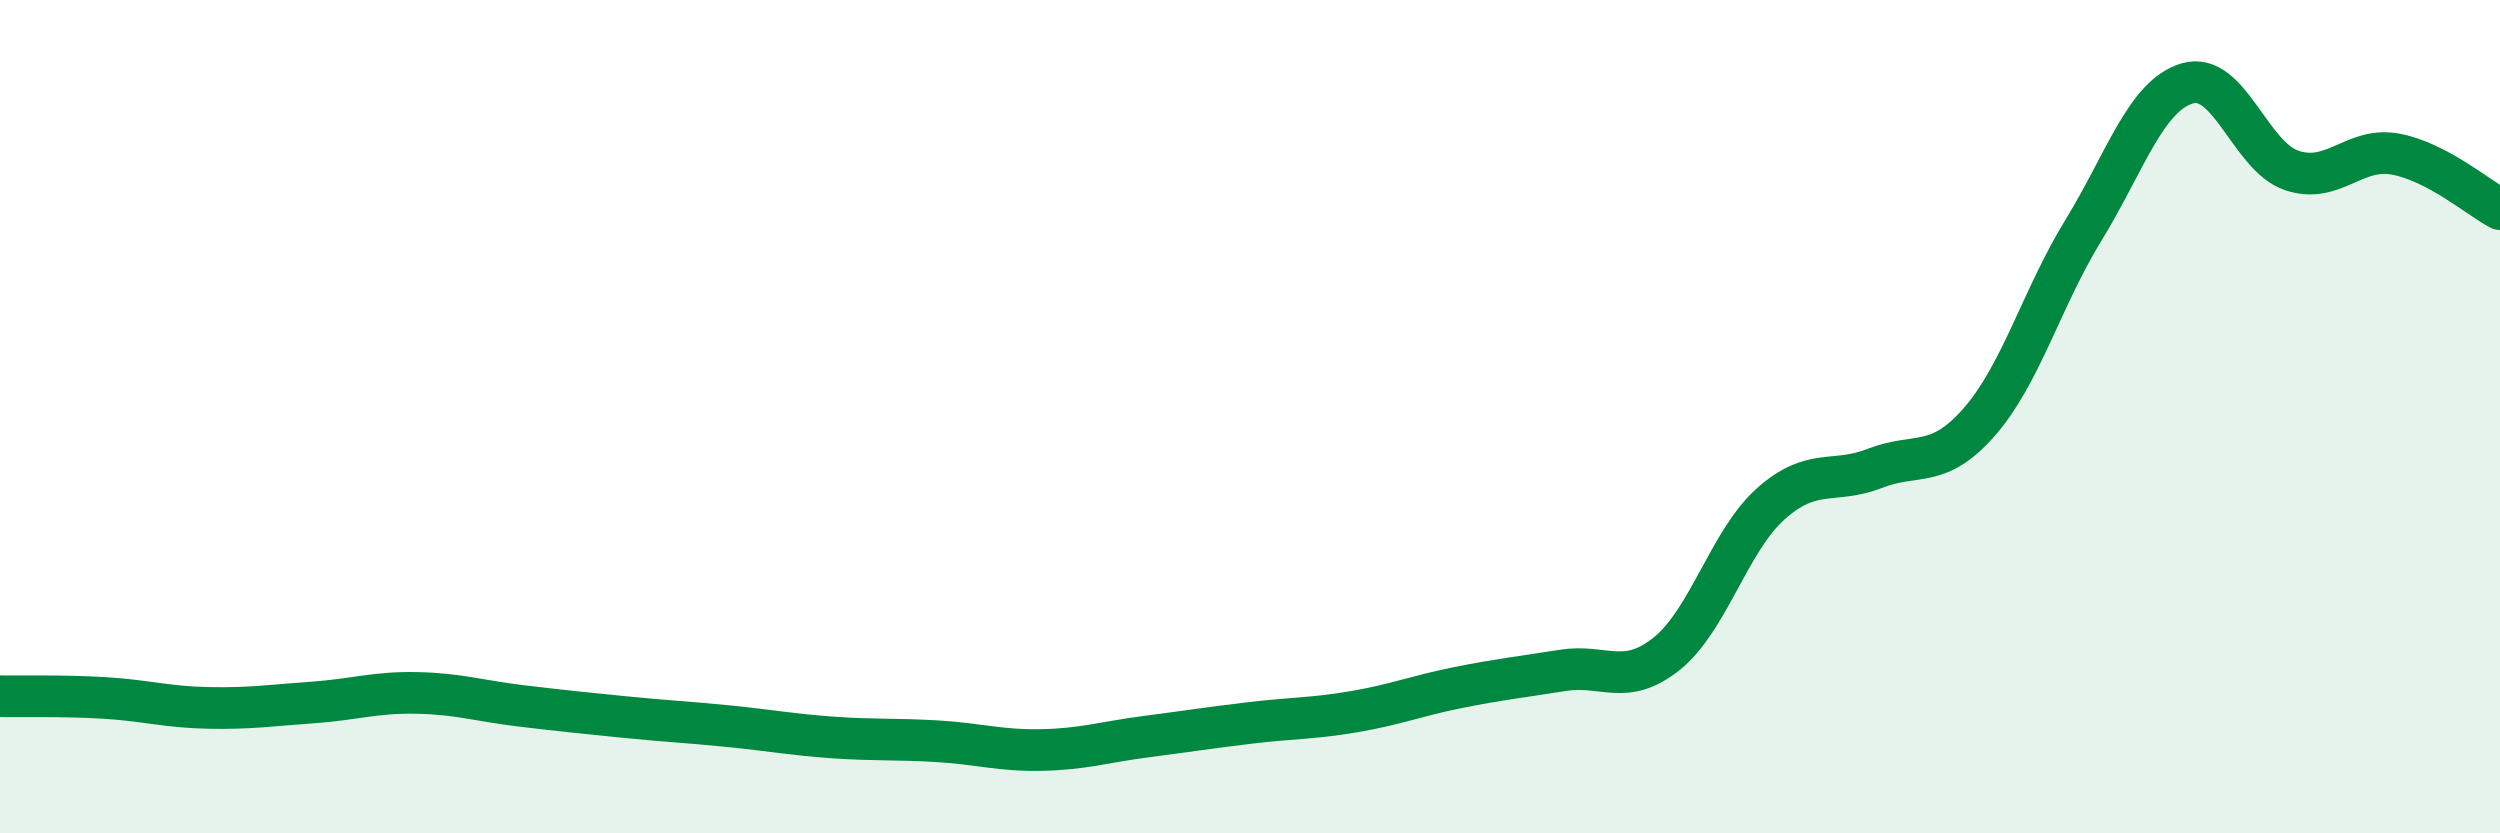
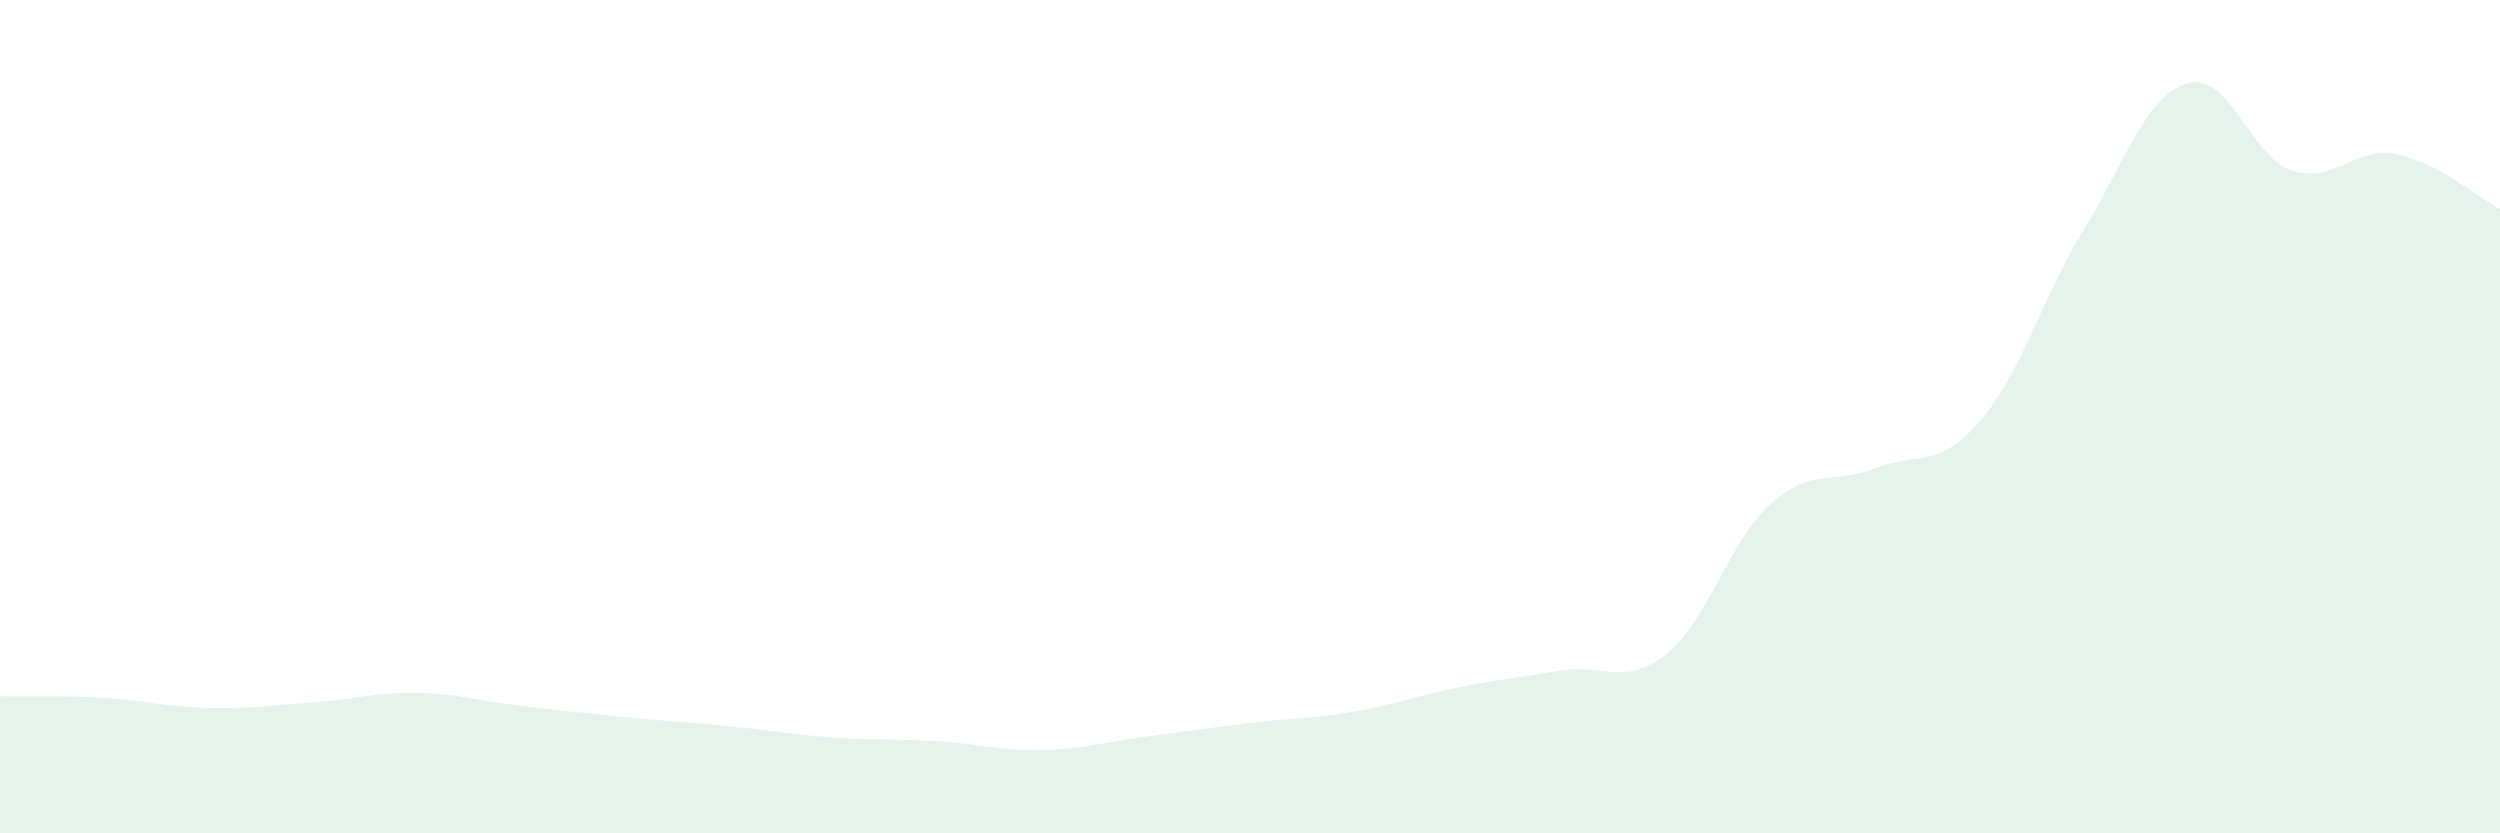
<svg xmlns="http://www.w3.org/2000/svg" width="60" height="20" viewBox="0 0 60 20">
  <path d="M 0,16.71 C 0.5,16.72 1.5,16.69 2.5,16.75 C 3.5,16.81 4,16.97 5,16.99 C 6,17.01 6.5,16.93 7.5,16.86 C 8.5,16.79 9,16.61 10,16.63 C 11,16.65 11.5,16.82 12.5,16.94 C 13.5,17.06 14,17.11 15,17.21 C 16,17.31 16.5,17.33 17.5,17.43 C 18.5,17.53 19,17.63 20,17.7 C 21,17.77 21.5,17.73 22.5,17.79 C 23.5,17.85 24,18.02 25,18 C 26,17.98 26.5,17.81 27.5,17.68 C 28.5,17.55 29,17.47 30,17.35 C 31,17.23 31.5,17.25 32.5,17.08 C 33.5,16.91 34,16.7 35,16.5 C 36,16.3 36.5,16.25 37.5,16.09 C 38.5,15.93 39,16.49 40,15.69 C 41,14.89 41.5,12.98 42.5,12.09 C 43.5,11.2 44,11.63 45,11.24 C 46,10.85 46.5,11.27 47.5,10.13 C 48.5,8.99 49,7.16 50,5.53 C 51,3.9 51.5,2.29 52.5,2 C 53.5,1.71 54,3.75 55,4.09 C 56,4.43 56.5,3.51 57.5,3.7 C 58.5,3.89 59.5,4.76 60,5.02L60 20L0 20Z" fill="#008740" opacity="0.1" stroke-linecap="round" stroke-linejoin="round" />
-   <path d="M 0,16.71 C 0.5,16.72 1.5,16.69 2.5,16.75 C 3.5,16.81 4,16.97 5,16.99 C 6,17.01 6.5,16.93 7.5,16.86 C 8.5,16.79 9,16.61 10,16.63 C 11,16.65 11.5,16.82 12.5,16.94 C 13.5,17.06 14,17.11 15,17.21 C 16,17.31 16.5,17.33 17.5,17.43 C 18.5,17.53 19,17.63 20,17.7 C 21,17.77 21.5,17.73 22.5,17.79 C 23.5,17.85 24,18.02 25,18 C 26,17.98 26.5,17.81 27.5,17.68 C 28.5,17.55 29,17.47 30,17.35 C 31,17.23 31.5,17.25 32.5,17.08 C 33.5,16.91 34,16.7 35,16.5 C 36,16.3 36.5,16.25 37.5,16.09 C 38.5,15.93 39,16.49 40,15.69 C 41,14.89 41.5,12.98 42.5,12.09 C 43.5,11.2 44,11.63 45,11.24 C 46,10.85 46.5,11.27 47.5,10.13 C 48.5,8.99 49,7.16 50,5.53 C 51,3.9 51.5,2.29 52.5,2 C 53.5,1.71 54,3.75 55,4.09 C 56,4.43 56.5,3.51 57.5,3.7 C 58.5,3.89 59.5,4.76 60,5.02" stroke="#008740" stroke-width="1" fill="none" stroke-linecap="round" stroke-linejoin="round" />
</svg>